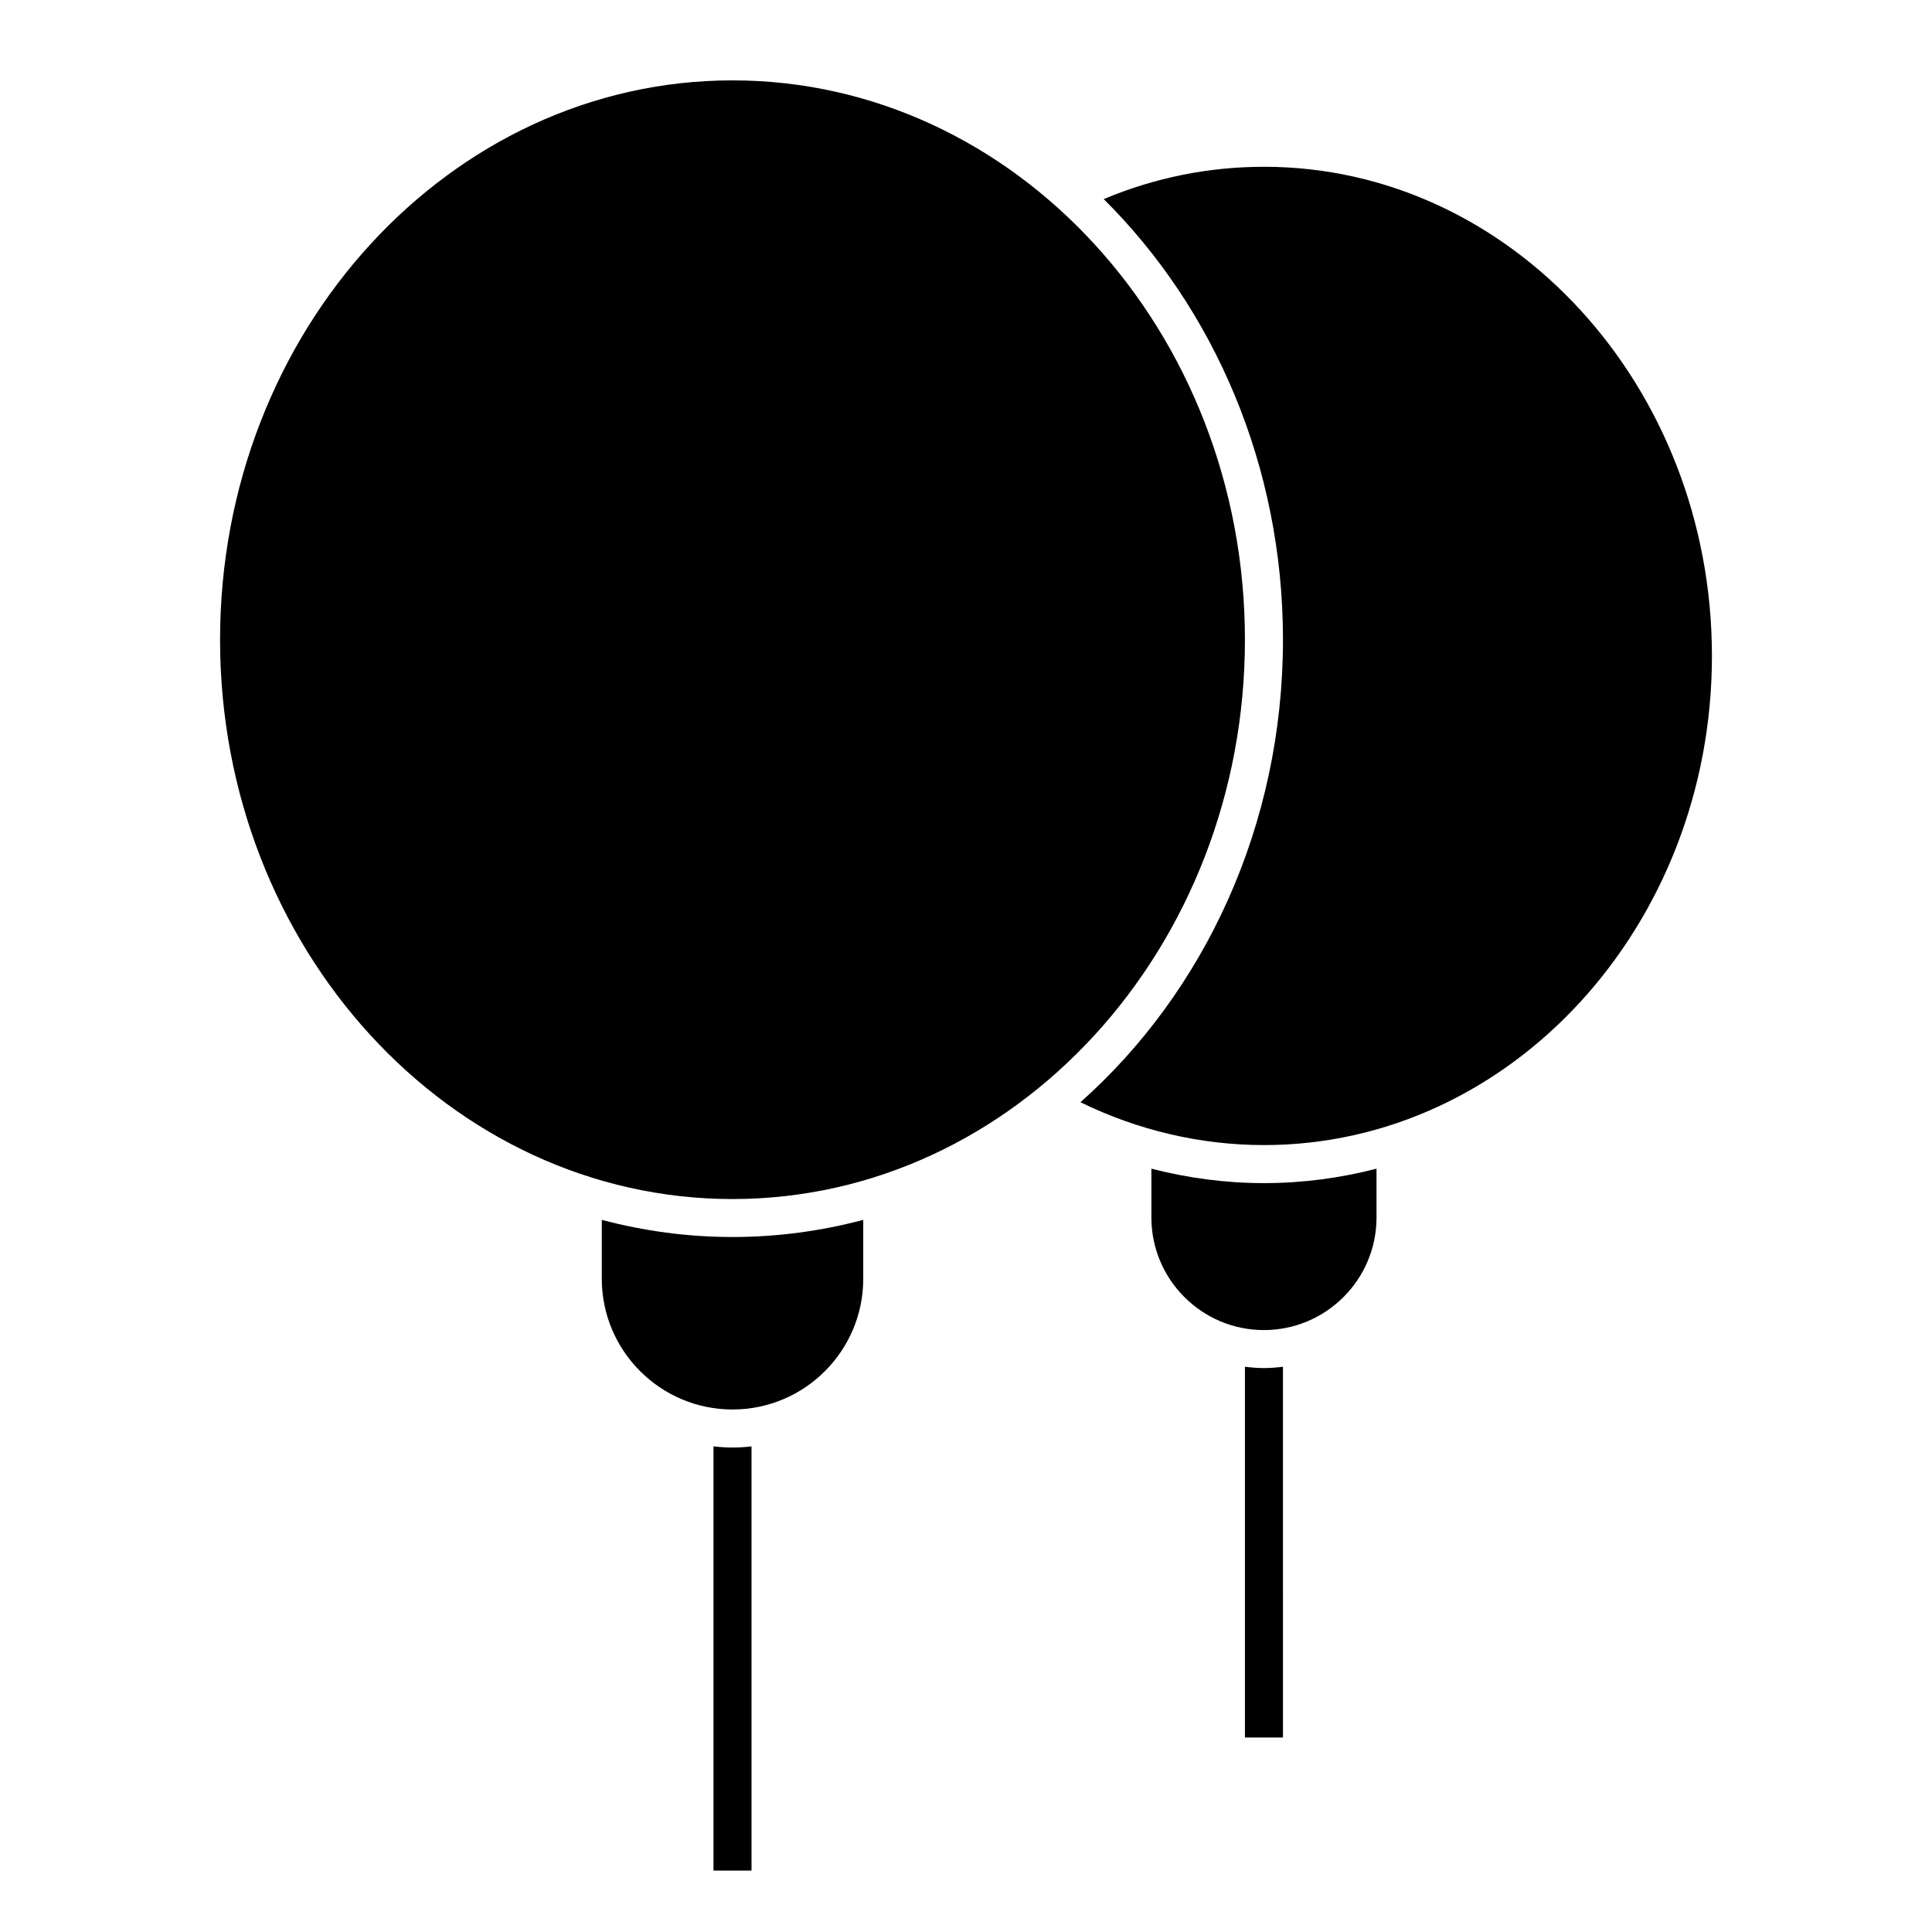
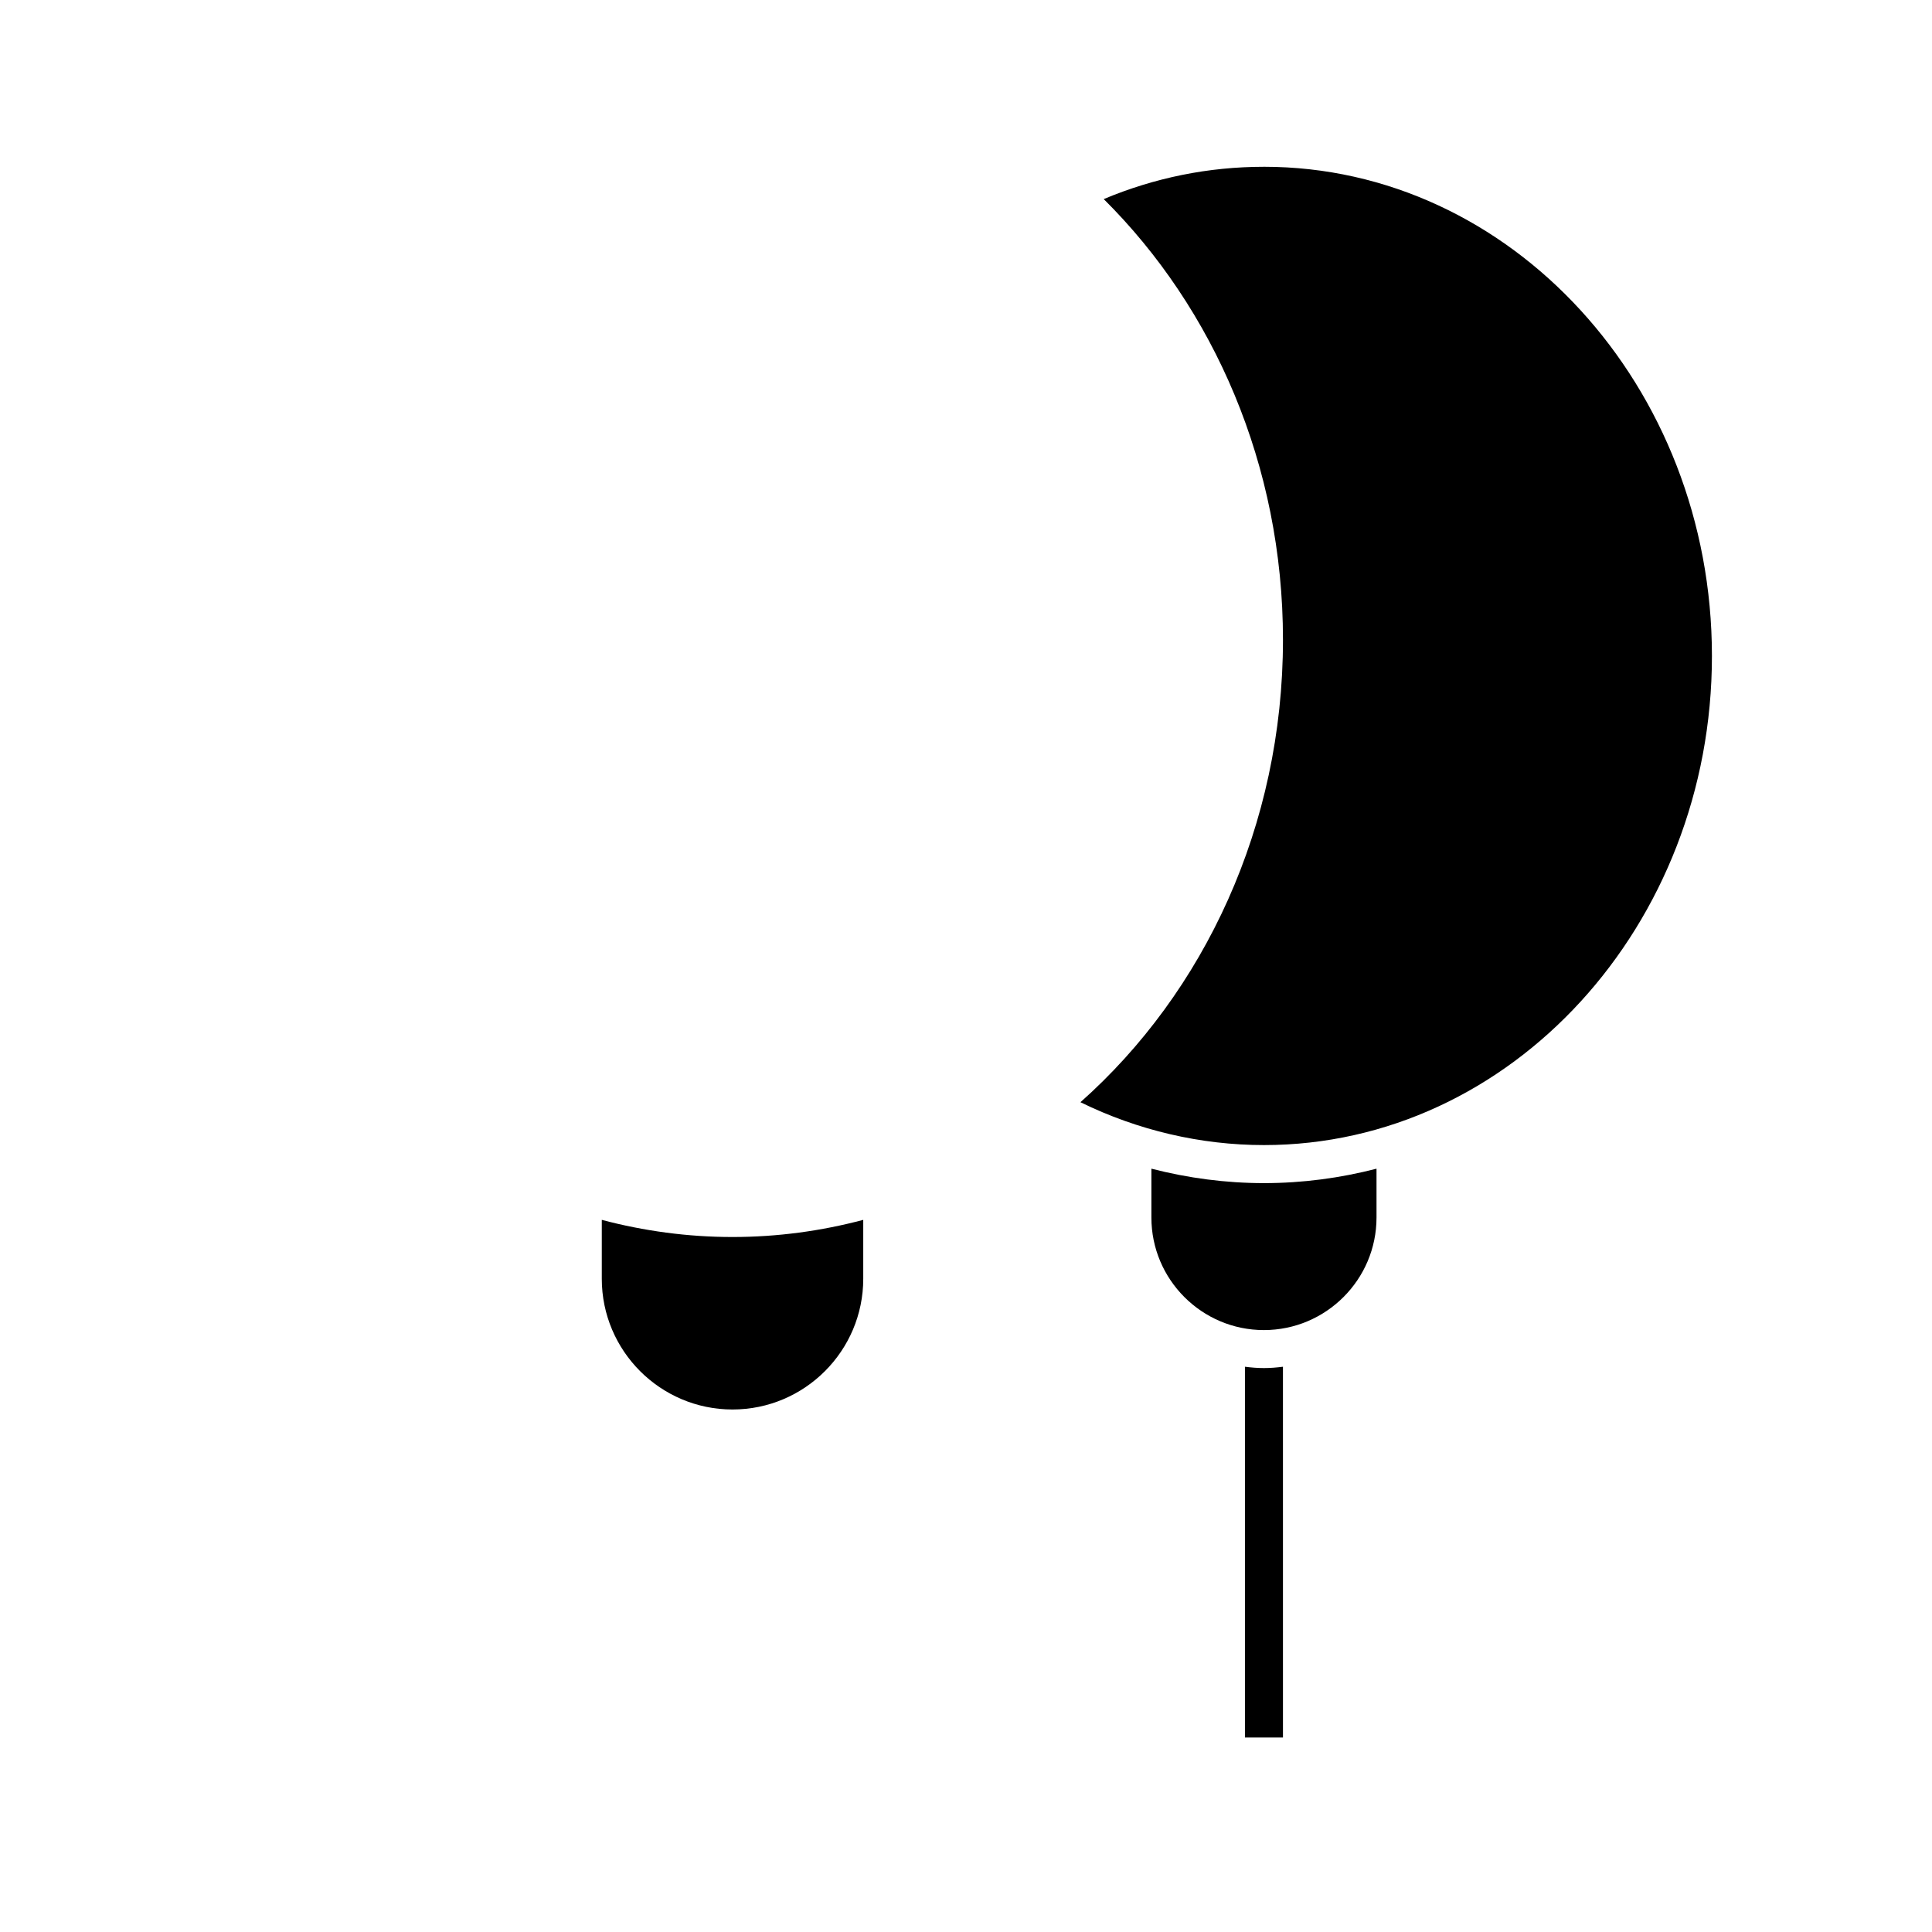
<svg xmlns="http://www.w3.org/2000/svg" fill="#000000" width="800px" height="800px" version="1.1" viewBox="144 144 512 512">
  <g>
-     <path d="m473.92 313.53c0-81.734-60.922-148.23-135.8-148.23s-135.8 66.492-135.8 148.23 60.922 148.23 135.8 148.23c74.875-0.004 135.8-66.496 135.8-148.23z" />
    <path d="m372.77 482.89v-15.613c-11.113 2.949-22.707 4.543-34.648 4.543-11.934 0-23.527-1.598-34.641-4.543v15.613c0 19.098 15.539 34.641 34.641 34.641 19.105 0.004 34.648-15.539 34.648-34.641z" />
    <path d="m478.96 188.2c-14.695 0.004-28.945 2.891-42.461 8.559 29.172 28.965 47.5 70.582 47.5 116.77 0 49.363-20.938 93.516-53.672 122.57 15.199 7.453 31.871 11.359 48.633 11.359 65.461 0 118.72-58.148 118.72-129.63-0.004-71.477-53.262-129.63-118.72-129.63z" />
    <path d="m508.79 466.65v-12.934c-9.582 2.473-19.562 3.824-29.836 3.824-10.062 0-20.078-1.32-29.824-3.828v12.938c0 16.453 13.375 29.836 29.824 29.836 16.453-0.008 29.836-13.387 29.836-29.836z" />
    <path d="m478.96 506.55c-1.715 0-3.387-0.141-5.039-0.352v98.254h10.078l-0.004-98.254c-1.652 0.211-3.324 0.352-5.035 0.352z" />
-     <path d="m338.12 527.61c-1.703 0-3.379-0.117-5.039-0.309v112.42h10.078v-112.41c-1.66 0.184-3.336 0.301-5.039 0.301z" />
  </g>
</svg>